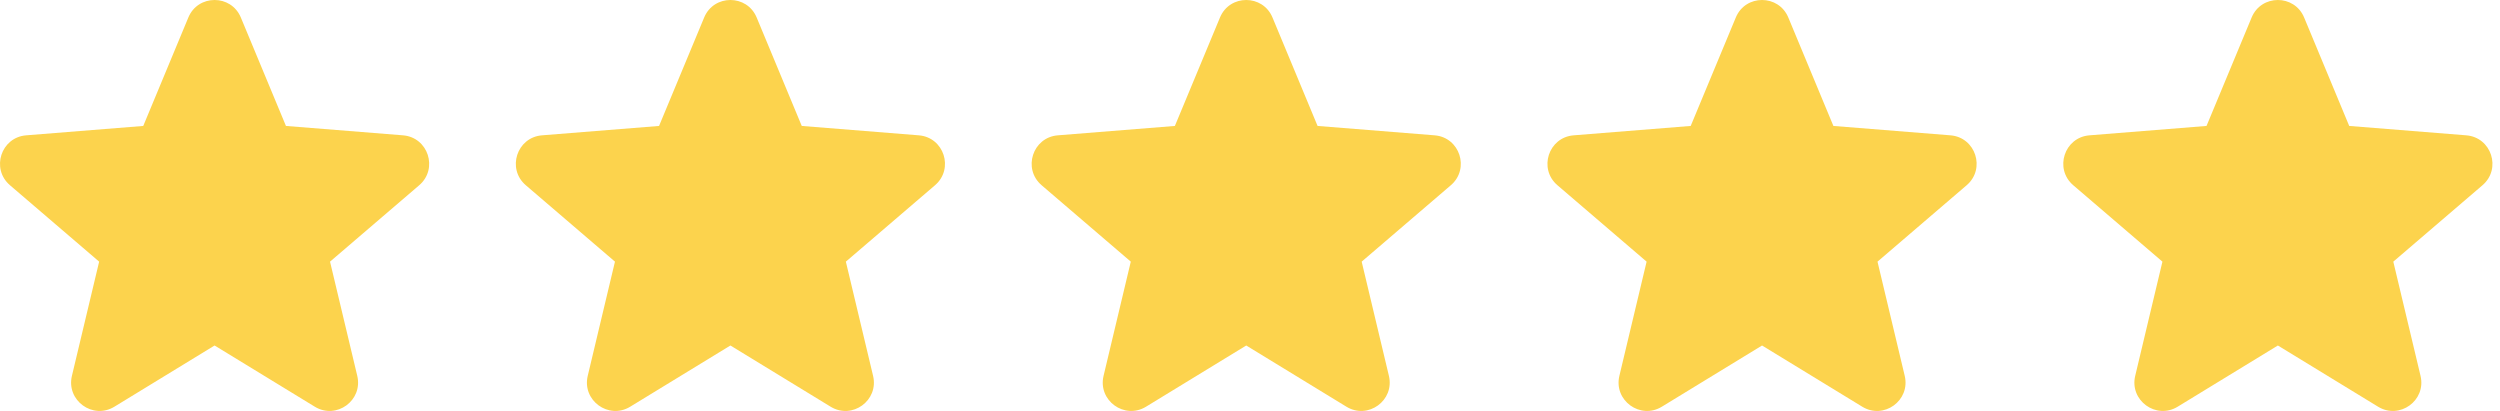
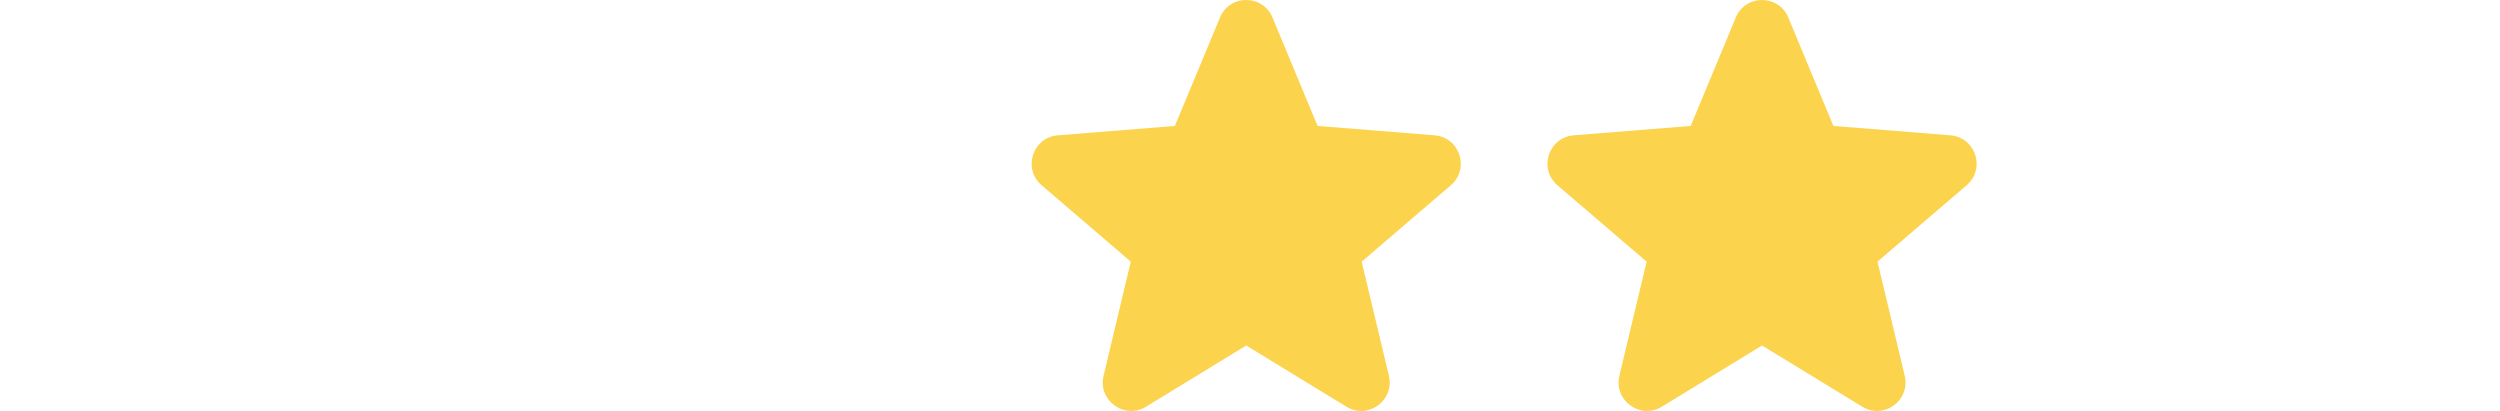
<svg xmlns="http://www.w3.org/2000/svg" width="146" height="24" viewBox="0 0 146 24" fill="none">
-   <path fill-rule="evenodd" clip-rule="evenodd" d="M10.999 1.022C11.566 -0.341 13.498 -0.341 14.065 1.022L16.699 7.355L23.534 7.903C25.006 8.02 25.604 9.857 24.482 10.818L19.274 15.28L20.864 21.949C21.207 23.386 19.645 24.521 18.385 23.752L12.532 20.177L6.68 23.752C5.42 24.521 3.858 23.385 4.2 21.949L5.79 15.28L0.583 10.818C-0.539 9.857 0.058 8.02 1.53 7.903L8.366 7.355L10.999 1.023V1.022Z" fill="#FCD34D" />
-   <path fill-rule="evenodd" clip-rule="evenodd" d="M41.123 1.022C41.69 -0.341 43.622 -0.341 44.189 1.022L46.822 7.355L53.658 7.903C55.13 8.02 55.727 9.857 54.605 10.818L49.398 15.28L50.988 21.949C51.331 23.386 49.769 24.521 48.509 23.752L42.656 20.177L36.803 23.752C35.544 24.521 33.981 23.385 34.324 21.949L35.914 15.28L30.707 10.818C29.585 9.857 30.182 8.02 31.654 7.903L38.489 7.355L41.123 1.023V1.022Z" fill="#FCD34D" />
  <path fill-rule="evenodd" clip-rule="evenodd" d="M71.247 1.022C71.814 -0.341 73.746 -0.341 74.313 1.022L76.946 7.355L83.782 7.903C85.254 8.02 85.851 9.857 84.729 10.818L79.522 15.28L81.112 21.949C81.454 23.386 79.892 24.521 78.632 23.752L72.78 20.177L66.927 23.752C65.667 24.521 64.105 23.385 64.448 21.949L66.038 15.28L60.831 10.818C59.709 9.857 60.306 8.02 61.778 7.903L68.613 7.355L71.247 1.023V1.022Z" fill="#FCD34D" />
  <path fill-rule="evenodd" clip-rule="evenodd" d="M101.371 1.022C101.937 -0.341 103.87 -0.341 104.437 1.022L107.07 7.355L113.906 7.903C115.378 8.02 115.975 9.857 114.853 10.818L109.646 15.28L111.236 21.949C111.578 23.386 110.016 24.521 108.756 23.752L102.904 20.177L97.051 23.752C95.791 24.521 94.229 23.385 94.572 21.949L96.162 15.28L90.954 10.818C89.832 9.857 90.429 8.02 91.902 7.903L98.737 7.355L101.371 1.023V1.022Z" fill="#FCD34D" />
-   <path fill-rule="evenodd" clip-rule="evenodd" d="M131.495 1.022C132.061 -0.341 133.994 -0.341 134.561 1.022L137.194 7.355L144.03 7.903C145.502 8.02 146.099 9.857 144.977 10.818L139.769 15.28L141.359 21.949C141.702 23.386 140.14 24.521 138.88 23.752L133.028 20.177L127.175 23.752C125.915 24.521 124.353 23.385 124.696 21.949L126.286 15.28L121.078 10.818C119.956 9.857 120.553 8.02 122.026 7.903L128.861 7.355L131.495 1.023V1.022Z" fill="#FCD34D" />
</svg>